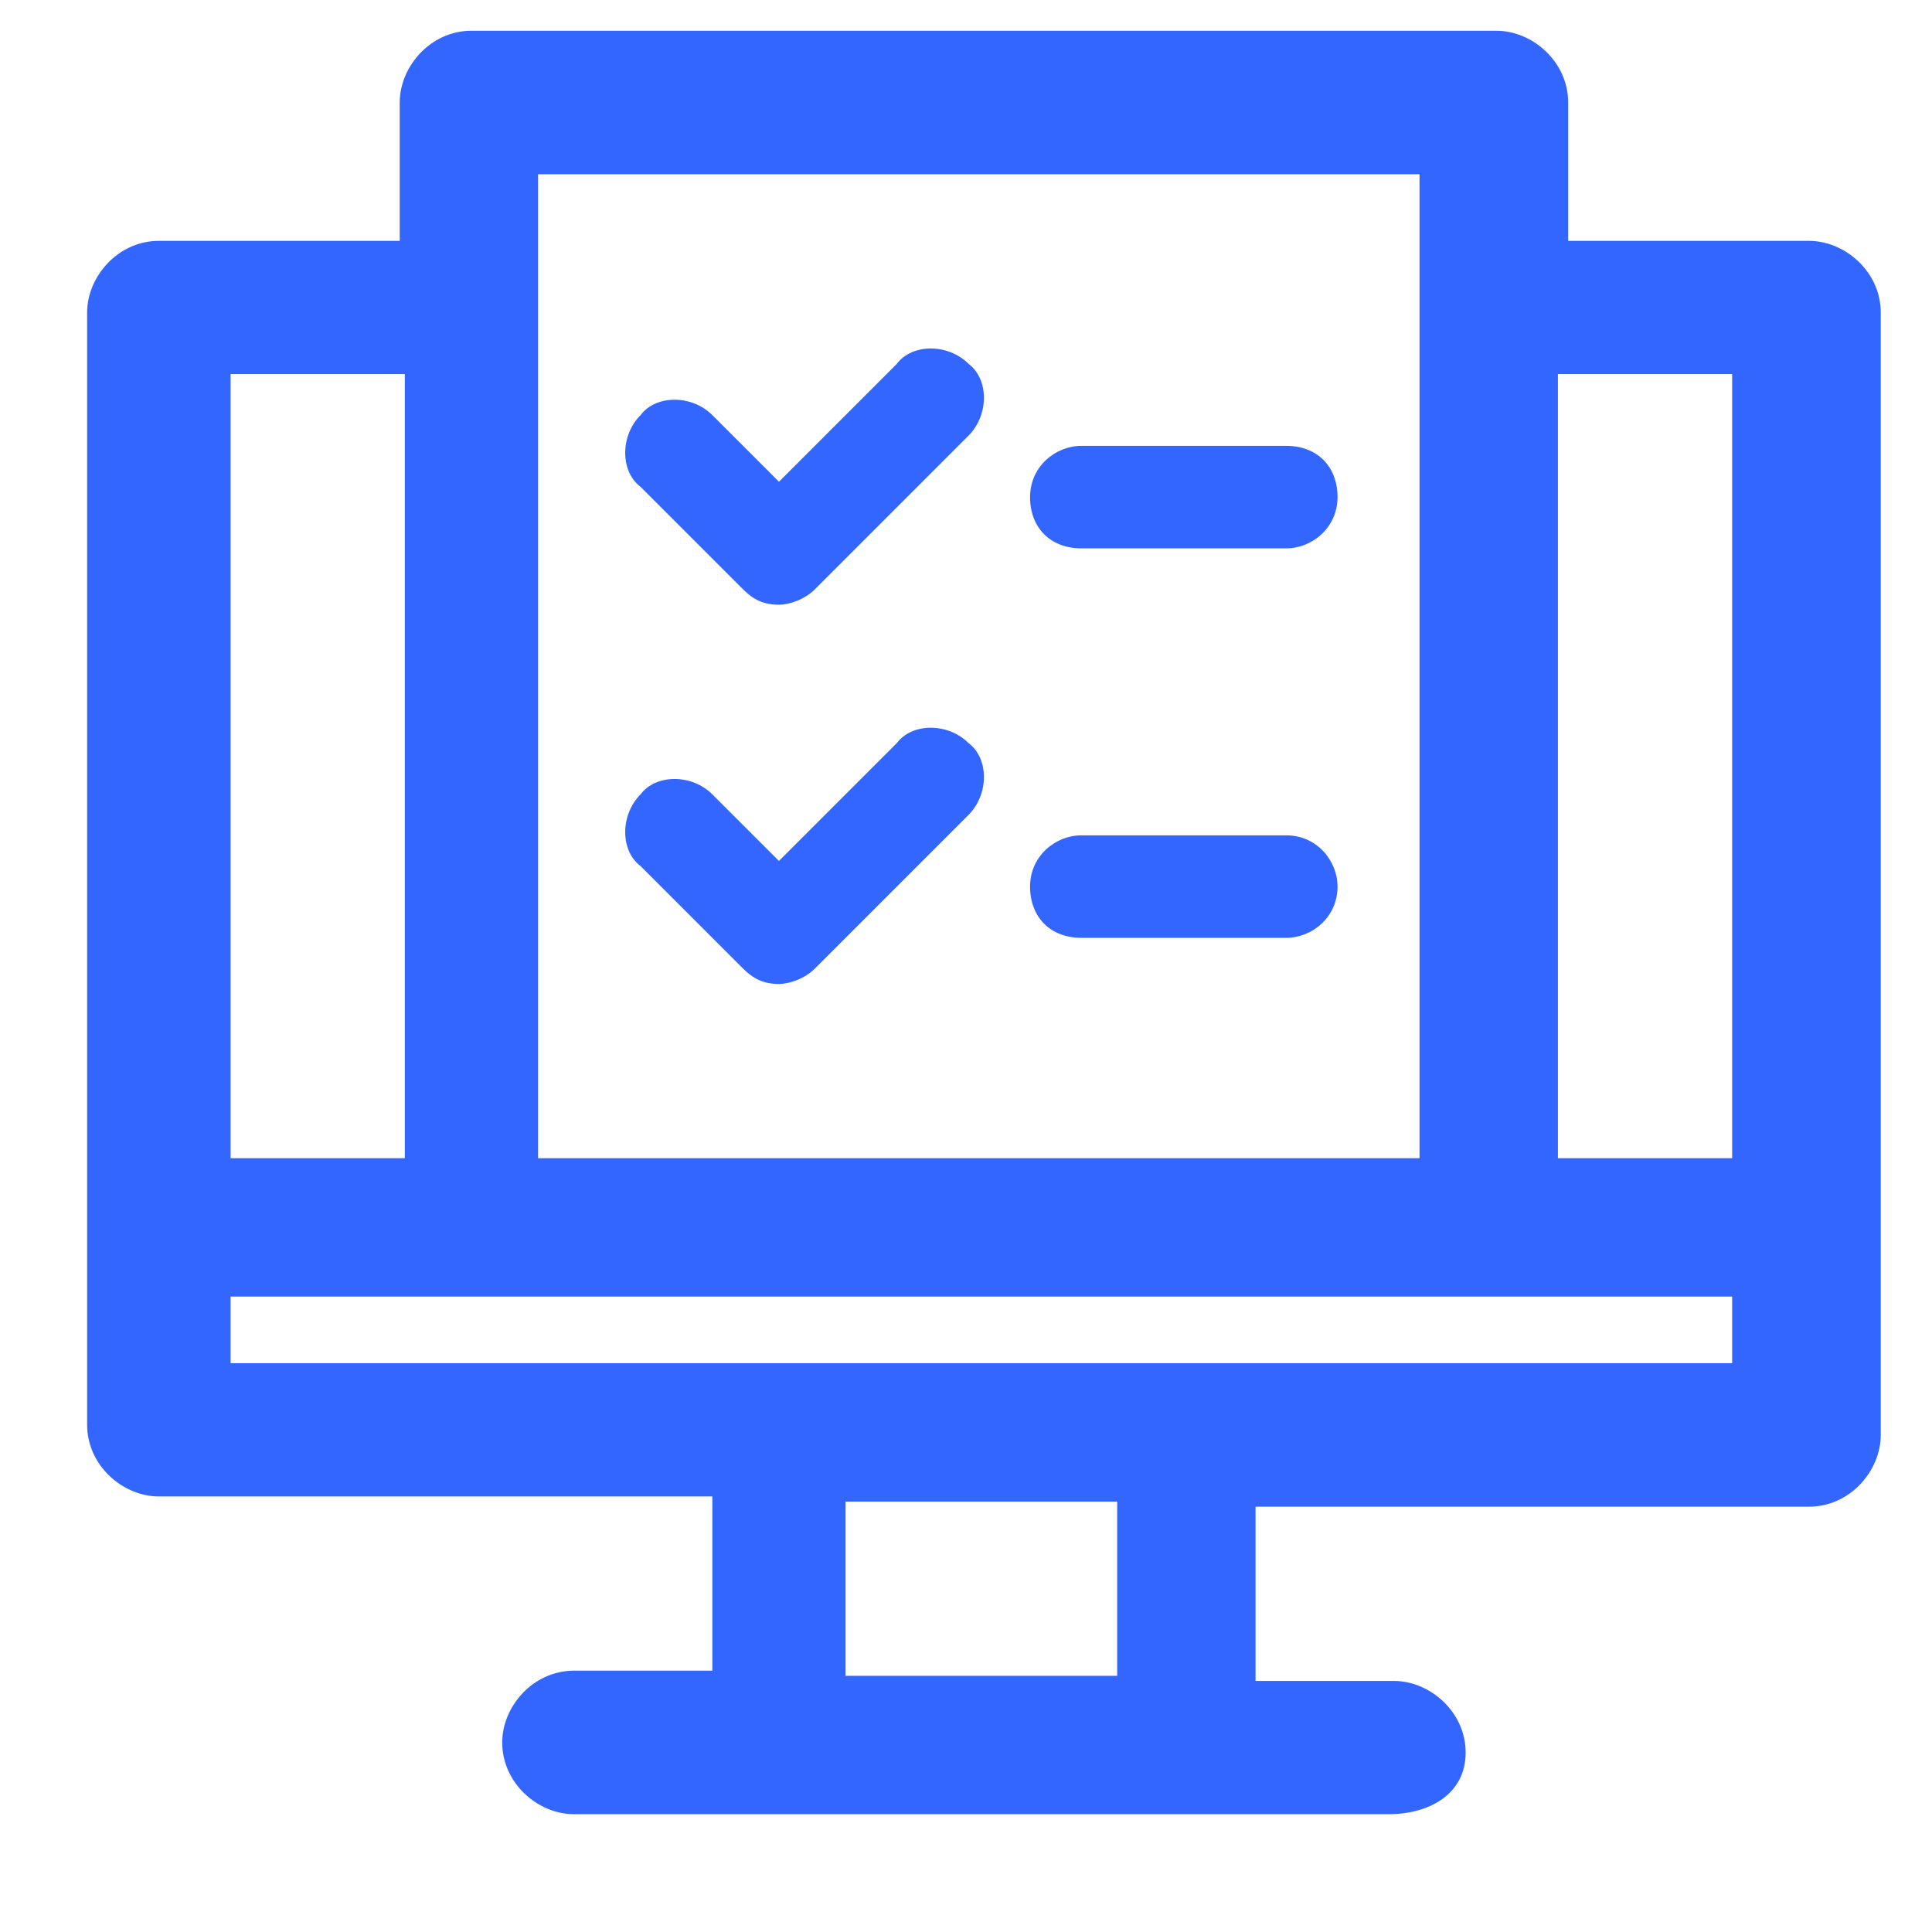
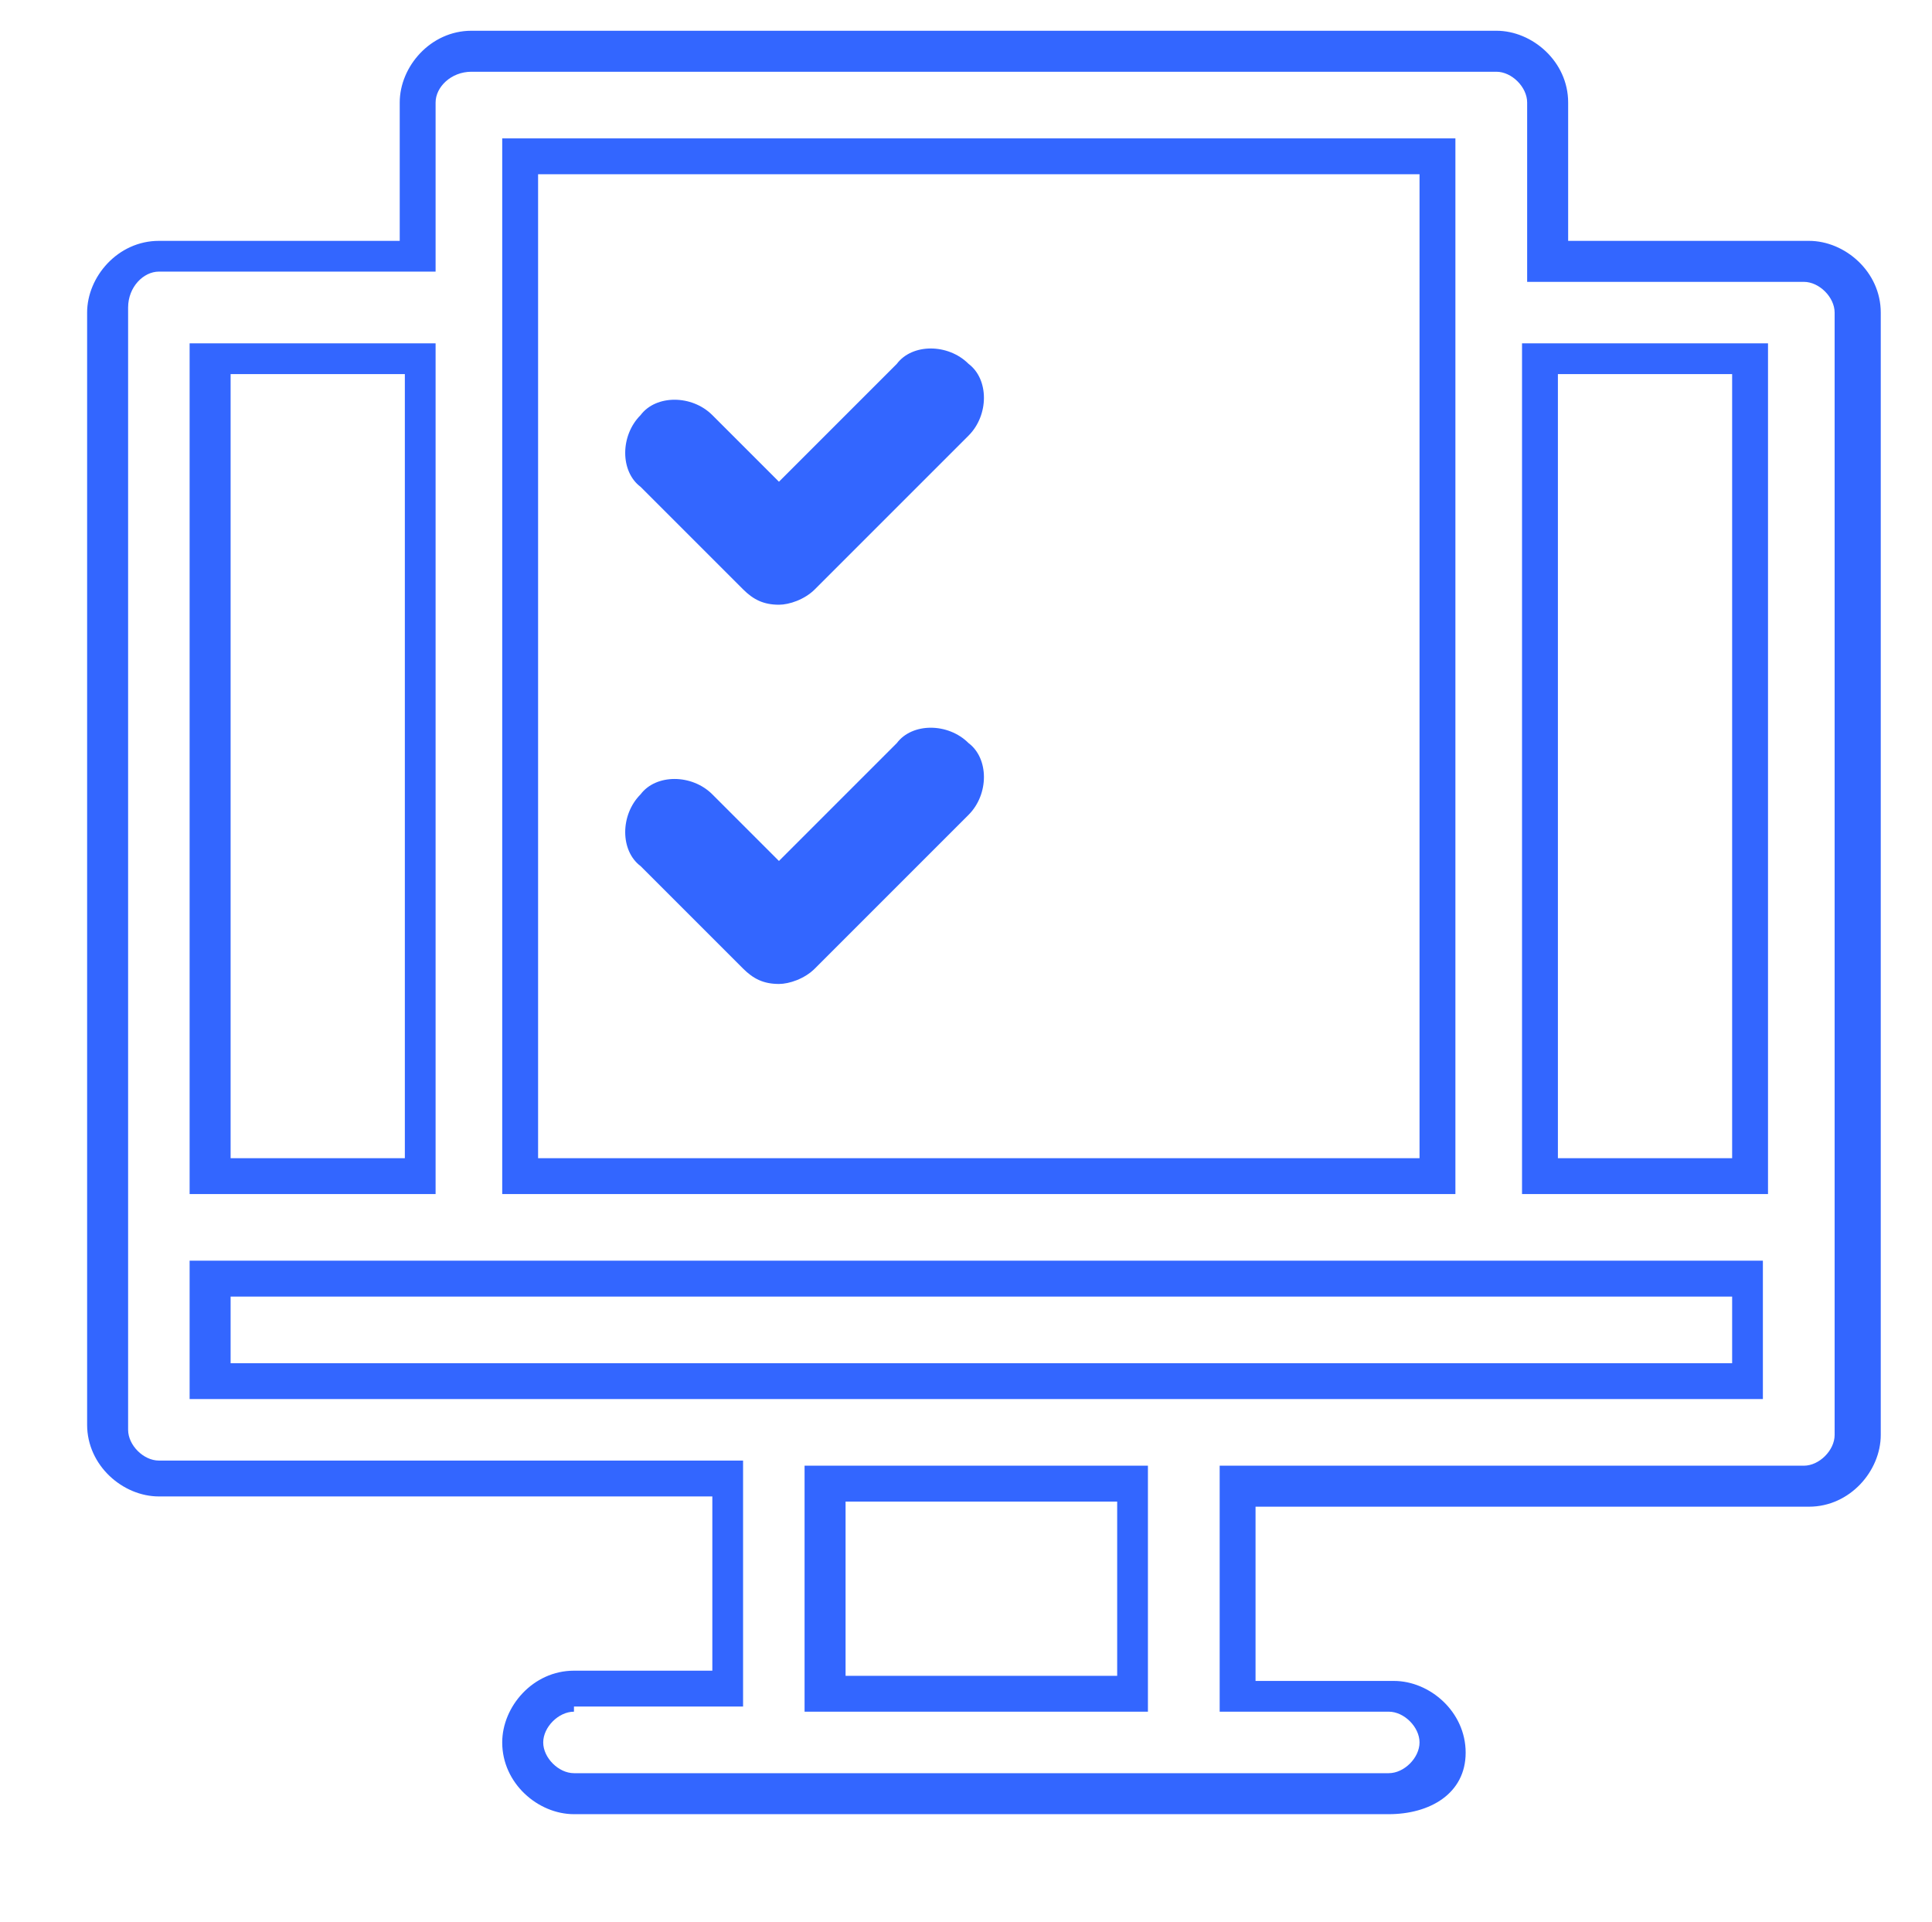
<svg xmlns="http://www.w3.org/2000/svg" version="1.1" id="Capa_1" x="0px" y="0px" viewBox="0 0 37.7 37.5" style="enable-background:new 0 0 37.7 37.5;" xml:space="preserve">
  <style type="text/css">
	.st0{fill:#3366FF;}
</style>
-   <path class="st0" d="M35.1,5H30V2c0-0.5-0.4-1-1-1H9.2c-0.5,0-1,0.4-1,1v3H3.1c-0.5,0-1,0.4-1,1v21.9c0,0.5,0.4,1,1,1h11.1V33h-3  c-0.5,0-1,0.4-1,1c0,0.5,0.4,1,1,1h15.9c0.5,0,1-0.4,1-1c0-0.5-0.4-1-1-1h-3v-4.1h11.1c0.5,0,1-0.4,1-1V6.1C36.2,5.5,35.7,5,35.1,5z   M34.1,7V23h-4V7H34.1z M10.1,3.1h18v20h-18V3.1z M8.1,7V23h-4V7H8.1z M22.1,33.1h-6v-4.1h6V33.1z M4.1,27v-2h30.1v2H4.1z" />
  <path class="st0" d="M27.1,35.4H11.2c-0.7,0-1.4-0.6-1.4-1.4c0-0.7,0.6-1.4,1.4-1.4h2.7v-3.4H3.1c-0.7,0-1.4-0.6-1.4-1.4V6.1  c0-0.7,0.6-1.4,1.4-1.4h4.7V2c0-0.7,0.6-1.4,1.4-1.4h20c0.7,0,1.4,0.6,1.4,1.4v2.7h4.7c0.7,0,1.4,0.6,1.4,1.4V28  c0,0.7-0.6,1.4-1.4,1.4H24.5v3.4h2.7c0.7,0,1.4,0.6,1.4,1.4S27.9,35.4,27.1,35.4z M11.2,33.4c-0.3,0-0.6,0.3-0.6,0.6  c0,0.3,0.3,0.6,0.6,0.6h15.9c0.3,0,0.6-0.3,0.6-0.6c0-0.3-0.3-0.6-0.6-0.6h-3.3v-4.8h11.4c0.3,0,0.6-0.3,0.6-0.6V6.1  c0-0.3-0.3-0.6-0.6-0.6h-5.4V2c0-0.3-0.3-0.6-0.6-0.6h-20C8.8,1.4,8.5,1.7,8.5,2v3.3H3.1C2.8,5.3,2.5,5.6,2.5,6v21.9  c0,0.3,0.3,0.6,0.6,0.6h11.4v4.8h-3.3V33.4z M22.4,33.4h-6.7v-4.8h6.7V33.4z M16.5,32.7h5.3v-3.4h-5.3V32.7z M34.5,27.3H3.7v-2.7  h30.7V27.3z M4.5,26.6h29.3v-1.3H4.5V26.6z M34.5,23.3h-4.8V6.7h4.8V23.3z M30.4,22.6h3.4V7.3h-3.4V22.6z M28.4,23.3H9.8V2.7h18.6  V23.3z M10.5,22.6h17.2V3.4H10.5V22.6z M8.5,23.3H3.7V6.7h4.8V23.3z M4.5,22.6h3.4V7.3H4.5V22.6z" />
  <path class="st0" d="M14.5,11.5c0.2,0.2,0.4,0.3,0.7,0.3c0.2,0,0.5-0.1,0.7-0.3l3-3c0.4-0.4,0.4-1.1,0-1.4c-0.4-0.4-1.1-0.4-1.4,0  l-2.3,2.3l-1.3-1.3c-0.4-0.4-1.1-0.4-1.4,0c-0.4,0.4-0.4,1.1,0,1.4L14.5,11.5z" />
  <path class="st0" d="M14.5,18.9c0.2,0.2,0.4,0.3,0.7,0.3c0.2,0,0.5-0.1,0.7-0.3l3-3c0.4-0.4,0.4-1.1,0-1.4c-0.4-0.4-1.1-0.4-1.4,0  l-2.3,2.3l-1.3-1.3c-0.4-0.4-1.1-0.4-1.4,0c-0.4,0.4-0.4,1.1,0,1.4L14.5,18.9z" />
-   <path class="st0" d="M21.1,10.7h4c0.5,0,1-0.4,1-1s-0.4-1-1-1h-4c-0.5,0-1,0.4-1,1S20.5,10.7,21.1,10.7z" />
-   <path class="st0" d="M21.1,18.3h4c0.5,0,1-0.4,1-1c0-0.5-0.4-1-1-1h-4c-0.5,0-1,0.4-1,1C20.1,17.9,20.5,18.3,21.1,18.3z" />
</svg>